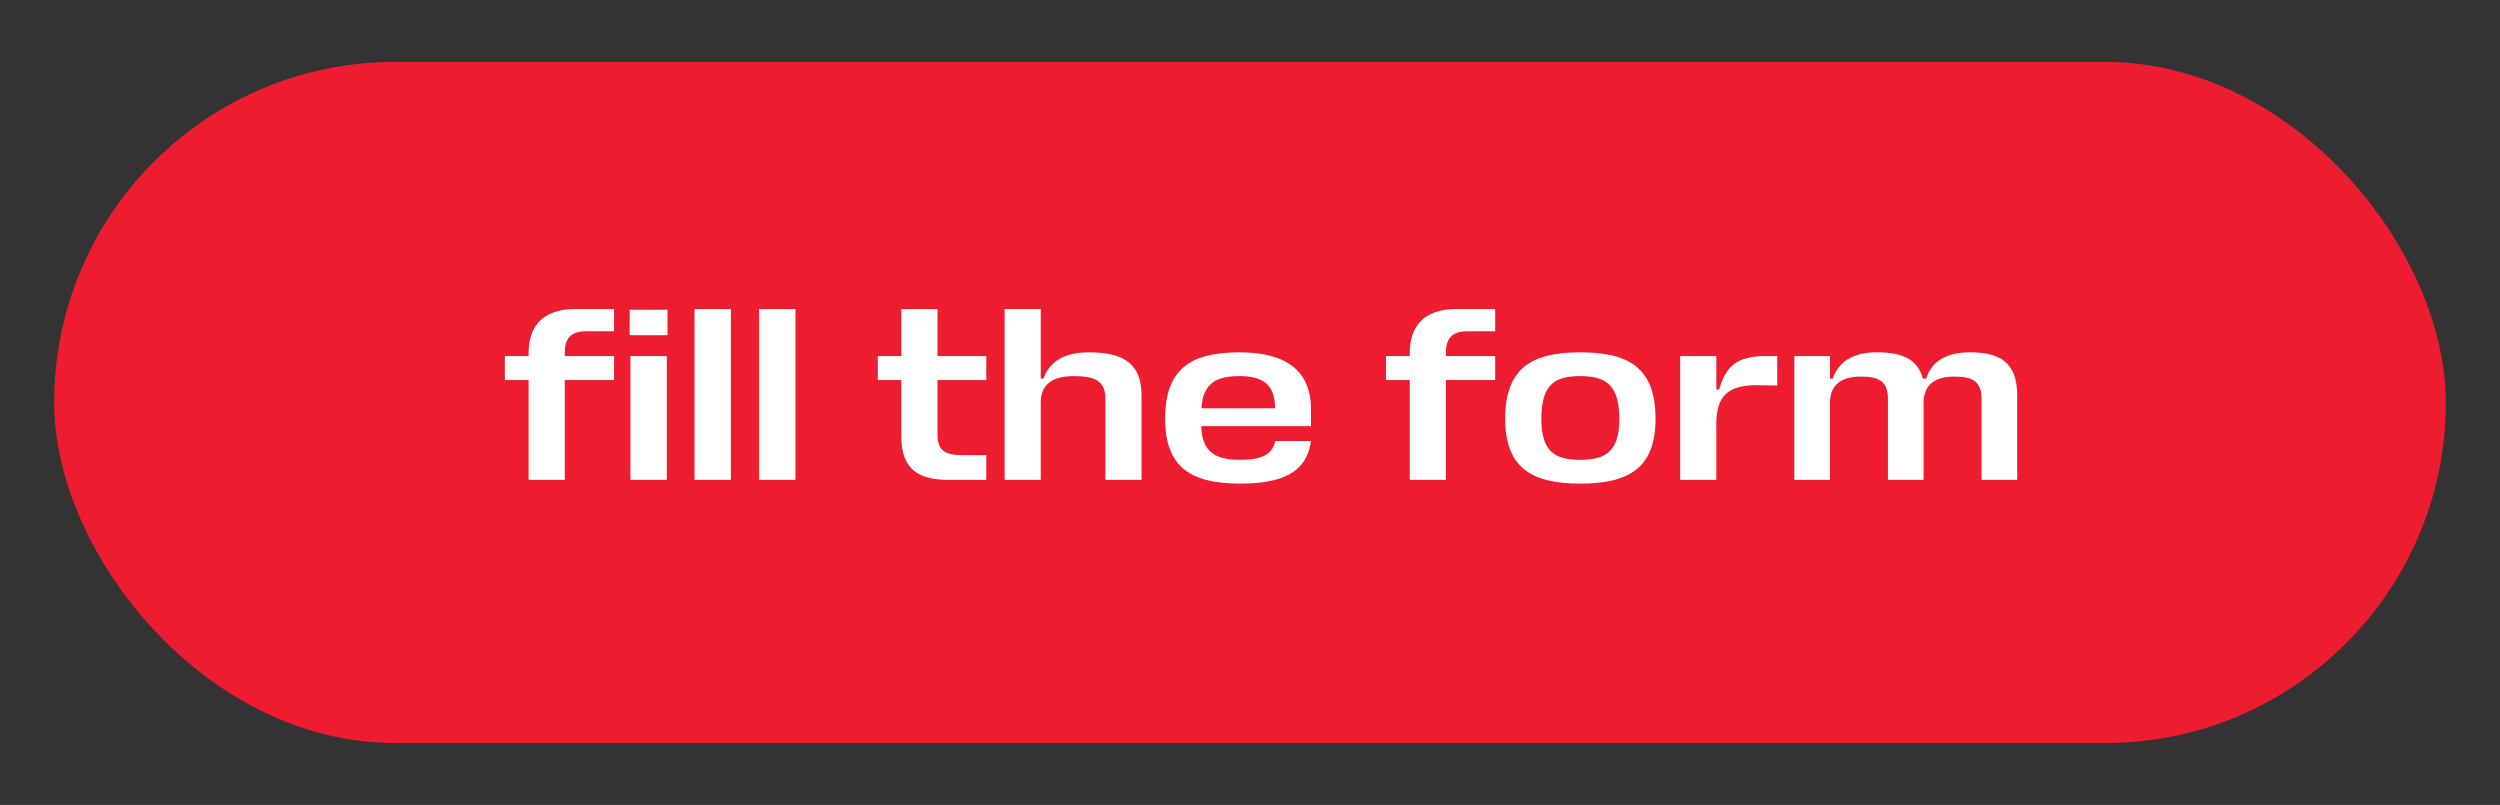
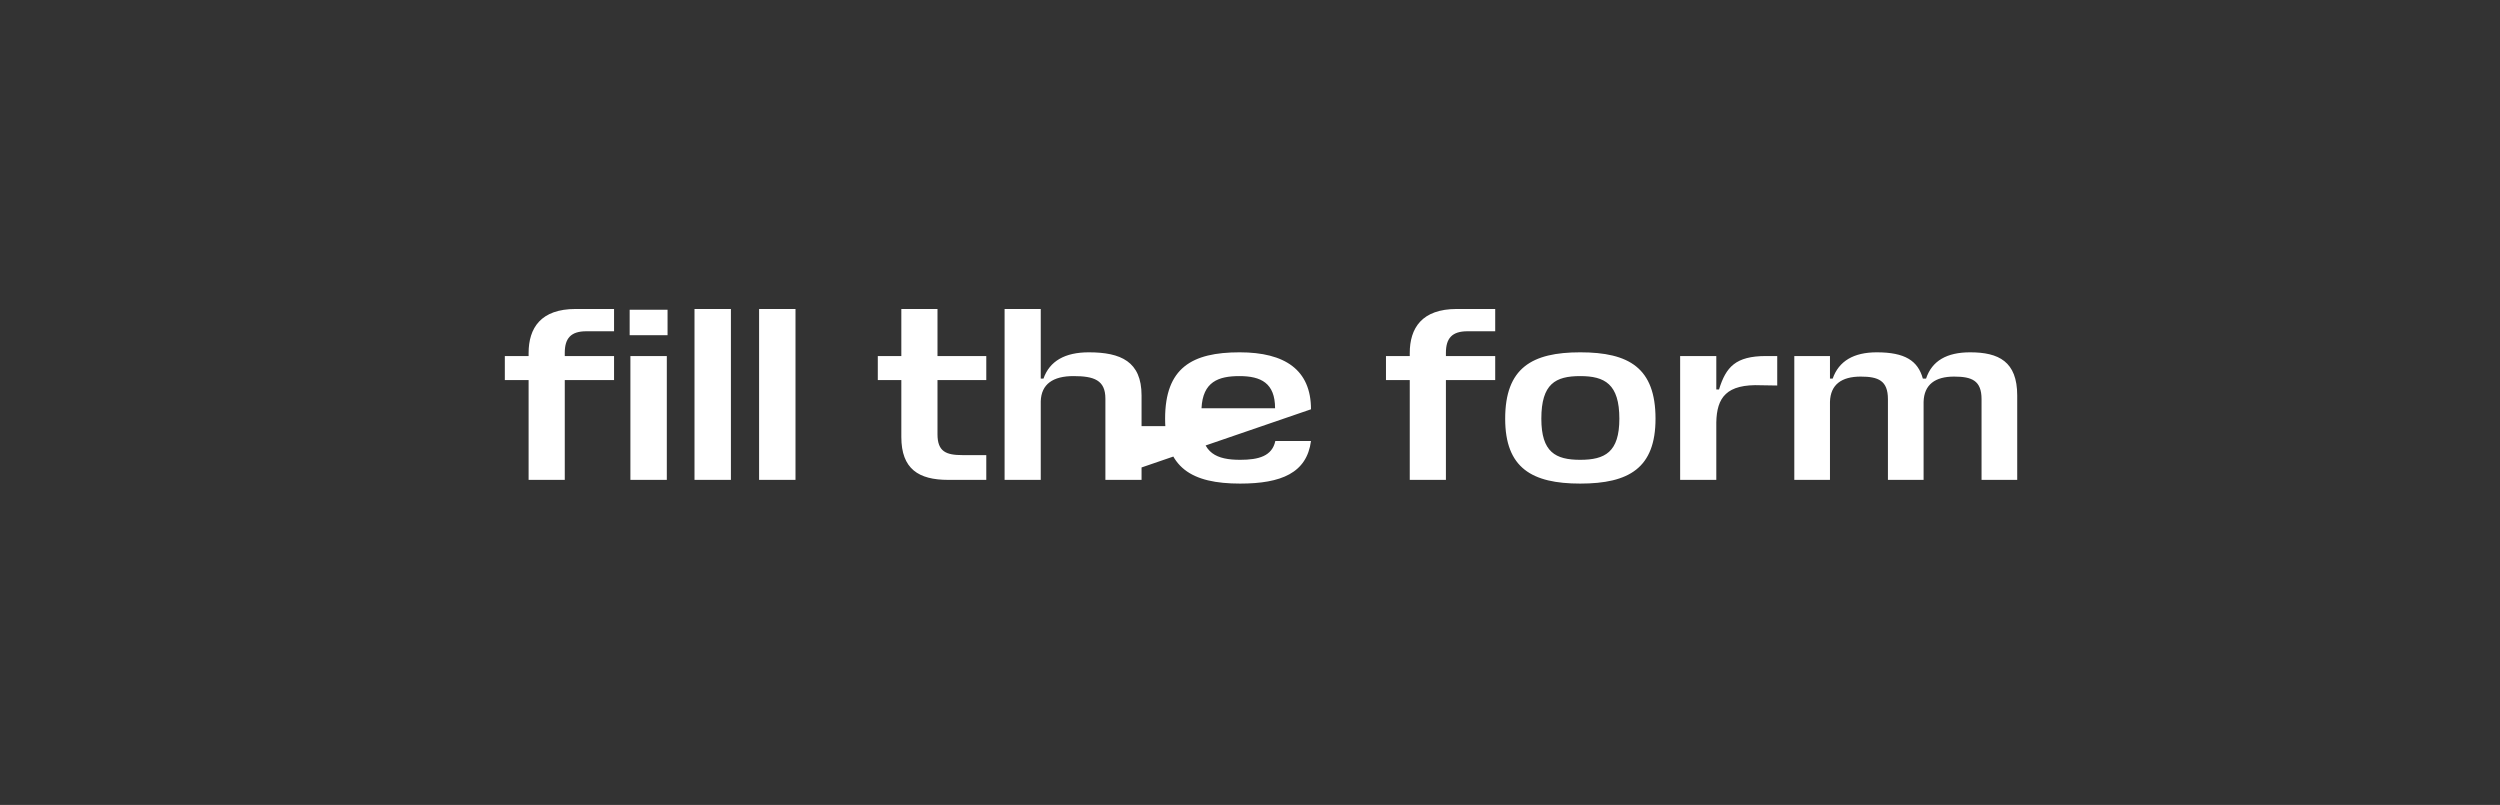
<svg xmlns="http://www.w3.org/2000/svg" width="323" height="104" viewBox="0 0 323 104" fill="none">
  <rect x="0" y="0" width="323" height="104" fill="#333333" stroke="none" />
-   <rect x="7" y="8" width="309" height="88" rx="44" fill="#ED1C2F" />
-   <path d="M79.336 42.8H75.752C73.768 42.8 72.968 43.696 72.968 45.584V46H79.336V49.104H72.968V62H68.296V49.104H65.224V46H68.296V45.616C68.296 42.384 69.864 39.92 74.376 39.92H79.336V42.8ZM81.448 46H86.152V62H81.448V46ZM86.248 43.312H81.352V40.016H86.248V43.312ZM94.434 39.92V62H89.73V39.92H94.434ZM102.778 39.92V62H98.074V39.92H102.778ZM127.428 58.8V62H122.5C118.692 62 116.452 60.592 116.452 56.464V49.104H113.412V46H116.452V39.92H121.124V46H127.428V49.104H121.124V56.112C121.124 58.352 122.244 58.8 124.356 58.8H127.428ZM142.817 62V51.504C142.817 49.104 141.345 48.592 138.689 48.592C136.065 48.592 134.529 49.616 134.465 51.856V62H129.793V39.92H134.465V48.912H134.817C135.617 46.64 137.601 45.52 140.673 45.52C144.801 45.52 147.489 46.704 147.489 51.088V62H142.817ZM169.38 52.88V55.056H155.204C155.3 58.544 157.188 59.408 160.228 59.408C162.628 59.408 164.356 58.928 164.772 56.976H169.38C168.836 61.104 165.54 62.48 160.228 62.48C153.988 62.48 150.532 60.464 150.532 54.096C150.532 47.536 153.988 45.52 160.164 45.52C166.02 45.52 169.38 47.792 169.38 52.88ZM160.132 48.592C157.411 48.592 155.396 49.328 155.236 52.752H164.74C164.74 49.488 162.916 48.592 160.132 48.592ZM193.18 42.8H189.596C187.612 42.8 186.812 43.696 186.812 45.584V46H193.18V49.104H186.812V62H182.14V49.104H179.068V46H182.14V45.616C182.14 42.384 183.708 39.92 188.22 39.92H193.18V42.8ZM204.165 59.408C207.365 59.408 209.221 58.416 209.221 54.096C209.221 49.616 207.333 48.592 204.165 48.592C200.965 48.592 199.141 49.584 199.141 54.096C199.141 58.416 200.965 59.408 204.165 59.408ZM204.165 45.52C210.469 45.52 213.893 47.536 213.893 54.096C213.893 60.464 210.469 62.48 204.165 62.48C197.925 62.48 194.469 60.464 194.469 54.096C194.469 47.536 197.925 45.52 204.165 45.52ZM228.178 46H229.618V49.808L227.57 49.776C223.026 49.584 221.81 51.376 221.746 54.576V62H217.074V46H221.746V50.32H222.098C222.994 47.408 224.242 46 228.178 46ZM243.92 62V51.568C243.92 49.168 242.672 48.656 240.4 48.656C237.936 48.656 236.496 49.68 236.432 51.92V62H231.824V46H236.432V48.912H236.784C237.584 46.64 239.504 45.52 242.48 45.52C246.128 45.52 247.792 46.608 248.432 48.912H248.848C249.616 46.608 251.536 45.52 254.544 45.52C258.224 45.52 260.624 46.704 260.624 51.088V62H256.016V51.568C256.016 49.168 254.768 48.656 252.464 48.656C250.032 48.656 248.592 49.68 248.528 51.92V62H243.92Z" fill="white" />
+   <path d="M79.336 42.8H75.752C73.768 42.8 72.968 43.696 72.968 45.584V46H79.336V49.104H72.968V62H68.296V49.104H65.224V46H68.296V45.616C68.296 42.384 69.864 39.92 74.376 39.92H79.336V42.8ZM81.448 46H86.152V62H81.448V46ZM86.248 43.312H81.352V40.016H86.248V43.312ZM94.434 39.92V62H89.73V39.92H94.434ZM102.778 39.92V62H98.074V39.92H102.778ZM127.428 58.8V62H122.5C118.692 62 116.452 60.592 116.452 56.464V49.104H113.412V46H116.452V39.92H121.124V46H127.428V49.104H121.124V56.112C121.124 58.352 122.244 58.8 124.356 58.8H127.428ZM142.817 62V51.504C142.817 49.104 141.345 48.592 138.689 48.592C136.065 48.592 134.529 49.616 134.465 51.856V62H129.793V39.92H134.465V48.912H134.817C135.617 46.64 137.601 45.52 140.673 45.52C144.801 45.52 147.489 46.704 147.489 51.088V62H142.817ZV55.056H155.204C155.3 58.544 157.188 59.408 160.228 59.408C162.628 59.408 164.356 58.928 164.772 56.976H169.38C168.836 61.104 165.54 62.48 160.228 62.48C153.988 62.48 150.532 60.464 150.532 54.096C150.532 47.536 153.988 45.52 160.164 45.52C166.02 45.52 169.38 47.792 169.38 52.88ZM160.132 48.592C157.411 48.592 155.396 49.328 155.236 52.752H164.74C164.74 49.488 162.916 48.592 160.132 48.592ZM193.18 42.8H189.596C187.612 42.8 186.812 43.696 186.812 45.584V46H193.18V49.104H186.812V62H182.14V49.104H179.068V46H182.14V45.616C182.14 42.384 183.708 39.92 188.22 39.92H193.18V42.8ZM204.165 59.408C207.365 59.408 209.221 58.416 209.221 54.096C209.221 49.616 207.333 48.592 204.165 48.592C200.965 48.592 199.141 49.584 199.141 54.096C199.141 58.416 200.965 59.408 204.165 59.408ZM204.165 45.52C210.469 45.52 213.893 47.536 213.893 54.096C213.893 60.464 210.469 62.48 204.165 62.48C197.925 62.48 194.469 60.464 194.469 54.096C194.469 47.536 197.925 45.52 204.165 45.52ZM228.178 46H229.618V49.808L227.57 49.776C223.026 49.584 221.81 51.376 221.746 54.576V62H217.074V46H221.746V50.32H222.098C222.994 47.408 224.242 46 228.178 46ZM243.92 62V51.568C243.92 49.168 242.672 48.656 240.4 48.656C237.936 48.656 236.496 49.68 236.432 51.92V62H231.824V46H236.432V48.912H236.784C237.584 46.64 239.504 45.52 242.48 45.52C246.128 45.52 247.792 46.608 248.432 48.912H248.848C249.616 46.608 251.536 45.52 254.544 45.52C258.224 45.52 260.624 46.704 260.624 51.088V62H256.016V51.568C256.016 49.168 254.768 48.656 252.464 48.656C250.032 48.656 248.592 49.68 248.528 51.92V62H243.92Z" fill="white" />
</svg>